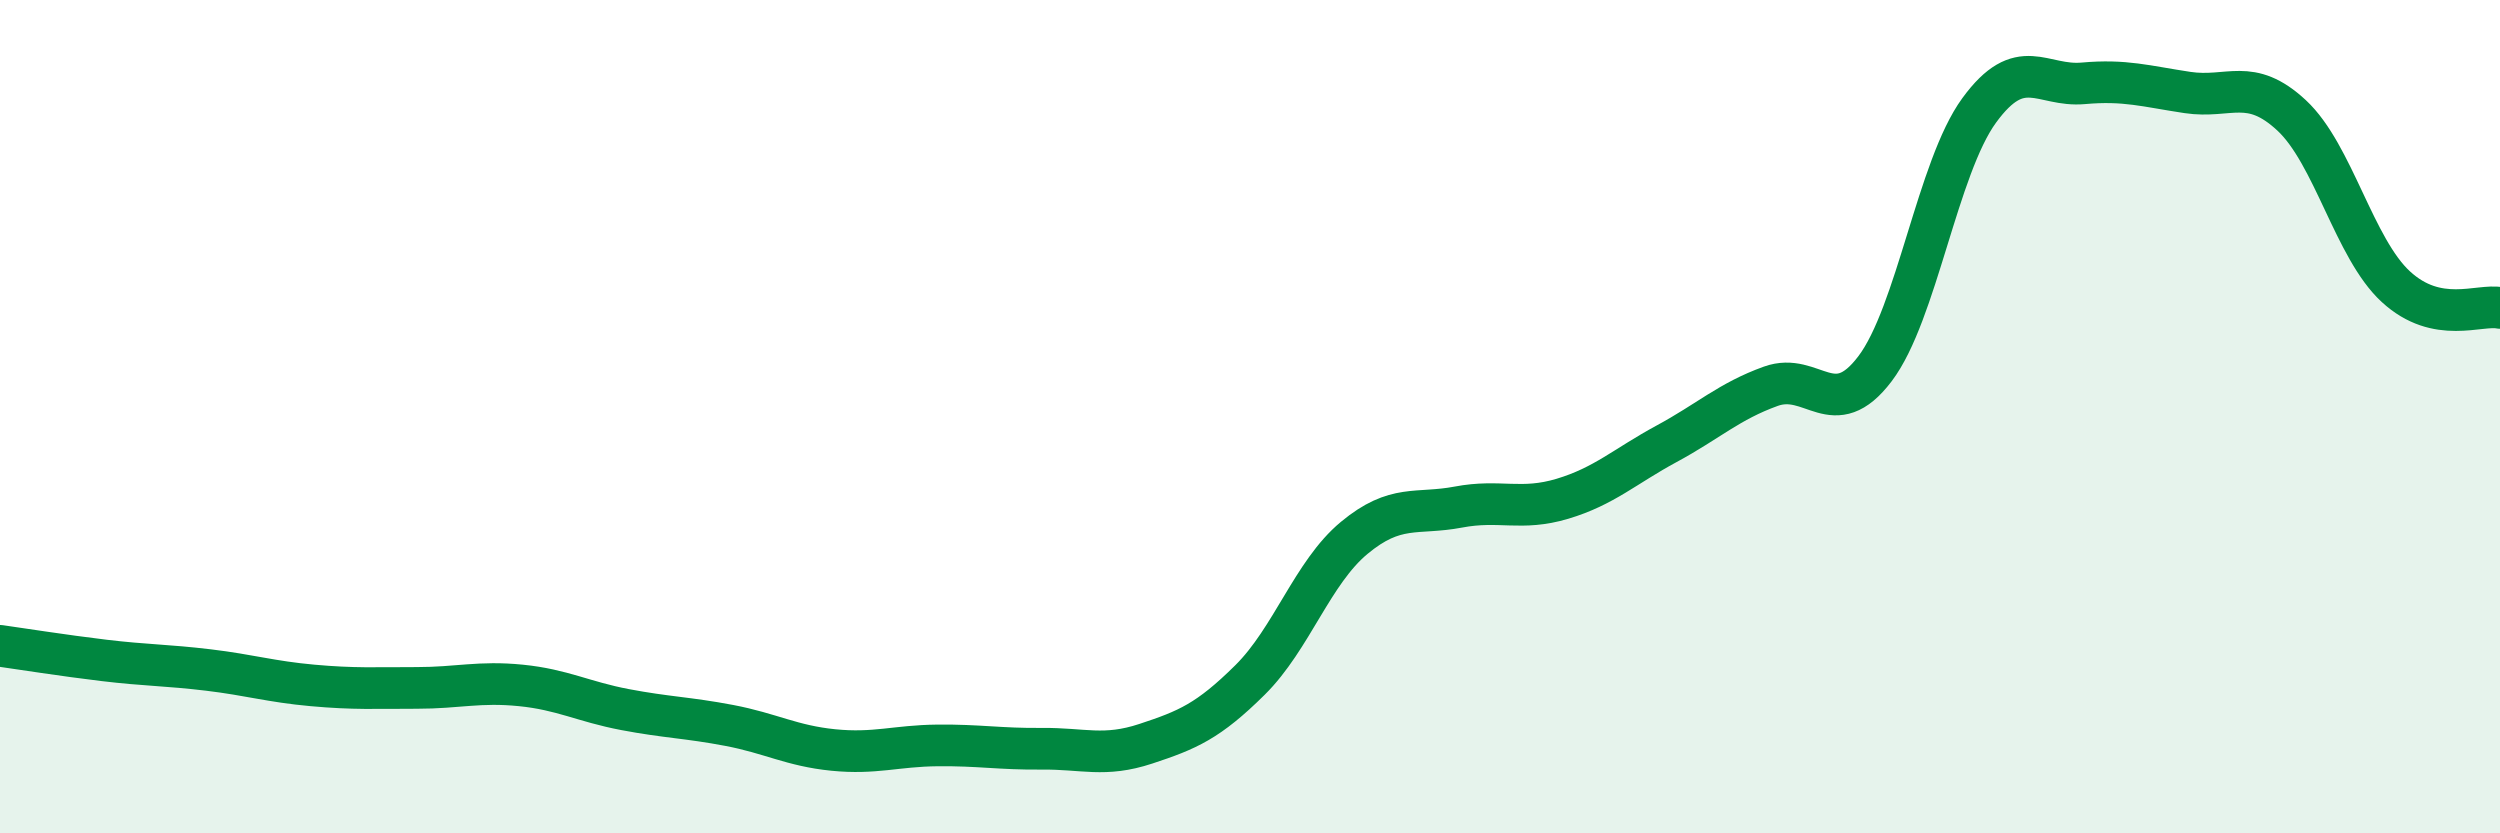
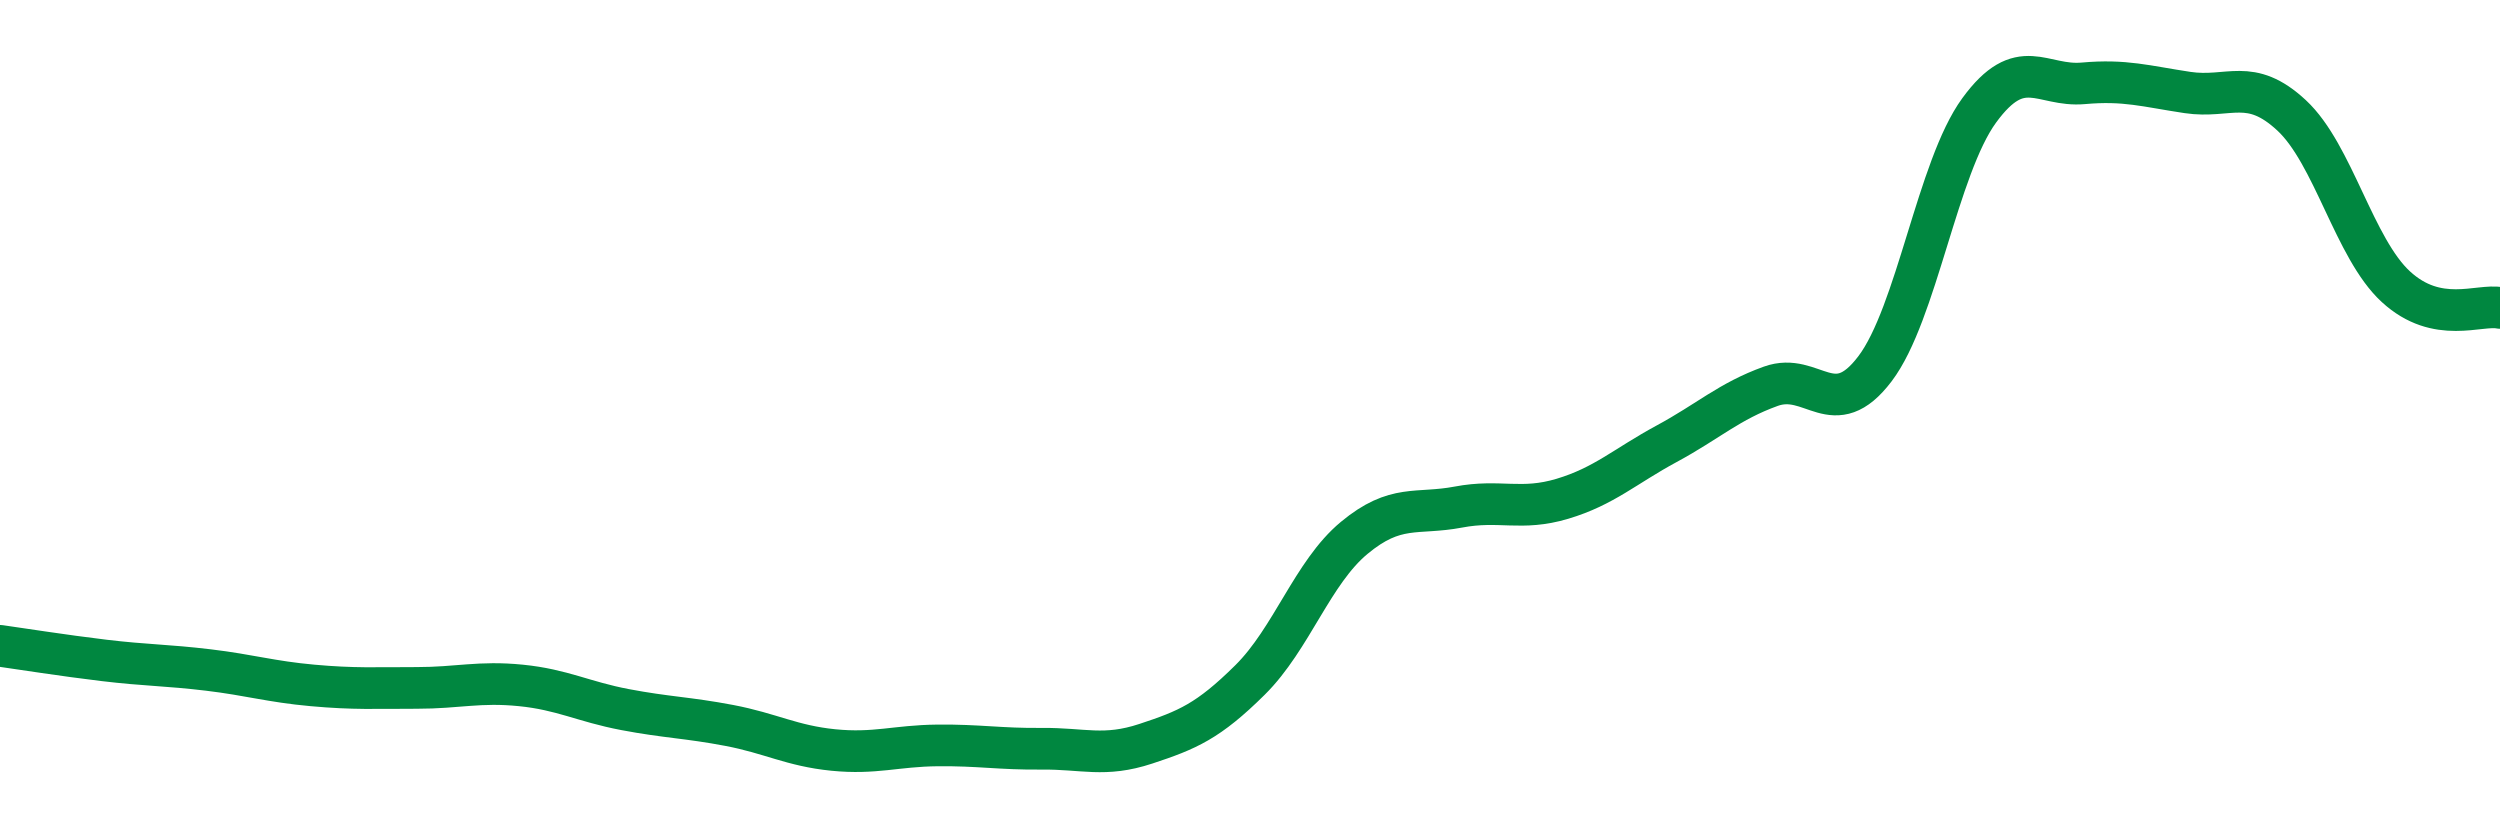
<svg xmlns="http://www.w3.org/2000/svg" width="60" height="20" viewBox="0 0 60 20">
-   <path d="M 0,15.5 C 0.5,15.57 1.5,15.73 2.5,15.85 C 3.5,15.97 4,15.96 5,16.08 C 6,16.2 6.5,16.36 7.5,16.45 C 8.5,16.54 9,16.51 10,16.51 C 11,16.51 11.5,16.35 12.5,16.45 C 13.5,16.55 14,16.84 15,17.03 C 16,17.22 16.5,17.22 17.5,17.41 C 18.5,17.6 19,17.9 20,18 C 21,18.1 21.5,17.9 22.5,17.89 C 23.5,17.88 24,17.98 25,17.97 C 26,17.96 26.5,18.18 27.5,17.85 C 28.5,17.52 29,17.31 30,16.32 C 31,15.33 31.5,13.74 32.5,12.91 C 33.5,12.08 34,12.36 35,12.17 C 36,11.98 36.5,12.27 37.5,11.97 C 38.5,11.67 39,11.19 40,10.65 C 41,10.11 41.5,9.63 42.5,9.27 C 43.5,8.91 44,10.17 45,8.85 C 46,7.53 46.5,4.02 47.5,2.65 C 48.5,1.28 49,2.09 50,2 C 51,1.91 51.5,2.07 52.5,2.22 C 53.5,2.37 54,1.84 55,2.77 C 56,3.7 56.5,5.96 57.5,6.88 C 58.5,7.8 59.5,7.29 60,7.39L60 20L0 20Z" fill="#008740" opacity="0.1" stroke-linecap="round" stroke-linejoin="round" />
  <path d="M 0,15.5 C 0.5,15.57 1.5,15.73 2.5,15.85 C 3.5,15.97 4,15.96 5,16.08 C 6,16.2 6.5,16.36 7.5,16.45 C 8.5,16.54 9,16.51 10,16.51 C 11,16.51 11.5,16.35 12.5,16.45 C 13.5,16.55 14,16.84 15,17.03 C 16,17.22 16.5,17.22 17.5,17.41 C 18.5,17.6 19,17.9 20,18 C 21,18.1 21.5,17.9 22.5,17.89 C 23.5,17.88 24,17.98 25,17.97 C 26,17.96 26.5,18.18 27.5,17.85 C 28.5,17.52 29,17.31 30,16.32 C 31,15.33 31.5,13.74 32.5,12.91 C 33.5,12.08 34,12.36 35,12.17 C 36,11.98 36.5,12.27 37.5,11.97 C 38.5,11.67 39,11.19 40,10.65 C 41,10.11 41.5,9.63 42.5,9.27 C 43.5,8.91 44,10.17 45,8.85 C 46,7.53 46.5,4.02 47.5,2.65 C 48.5,1.28 49,2.09 50,2 C 51,1.91 51.5,2.07 52.5,2.22 C 53.5,2.37 54,1.84 55,2.77 C 56,3.7 56.5,5.96 57.5,6.88 C 58.5,7.8 59.5,7.29 60,7.39" stroke="#008740" stroke-width="1" fill="none" stroke-linecap="round" stroke-linejoin="round" />
</svg>